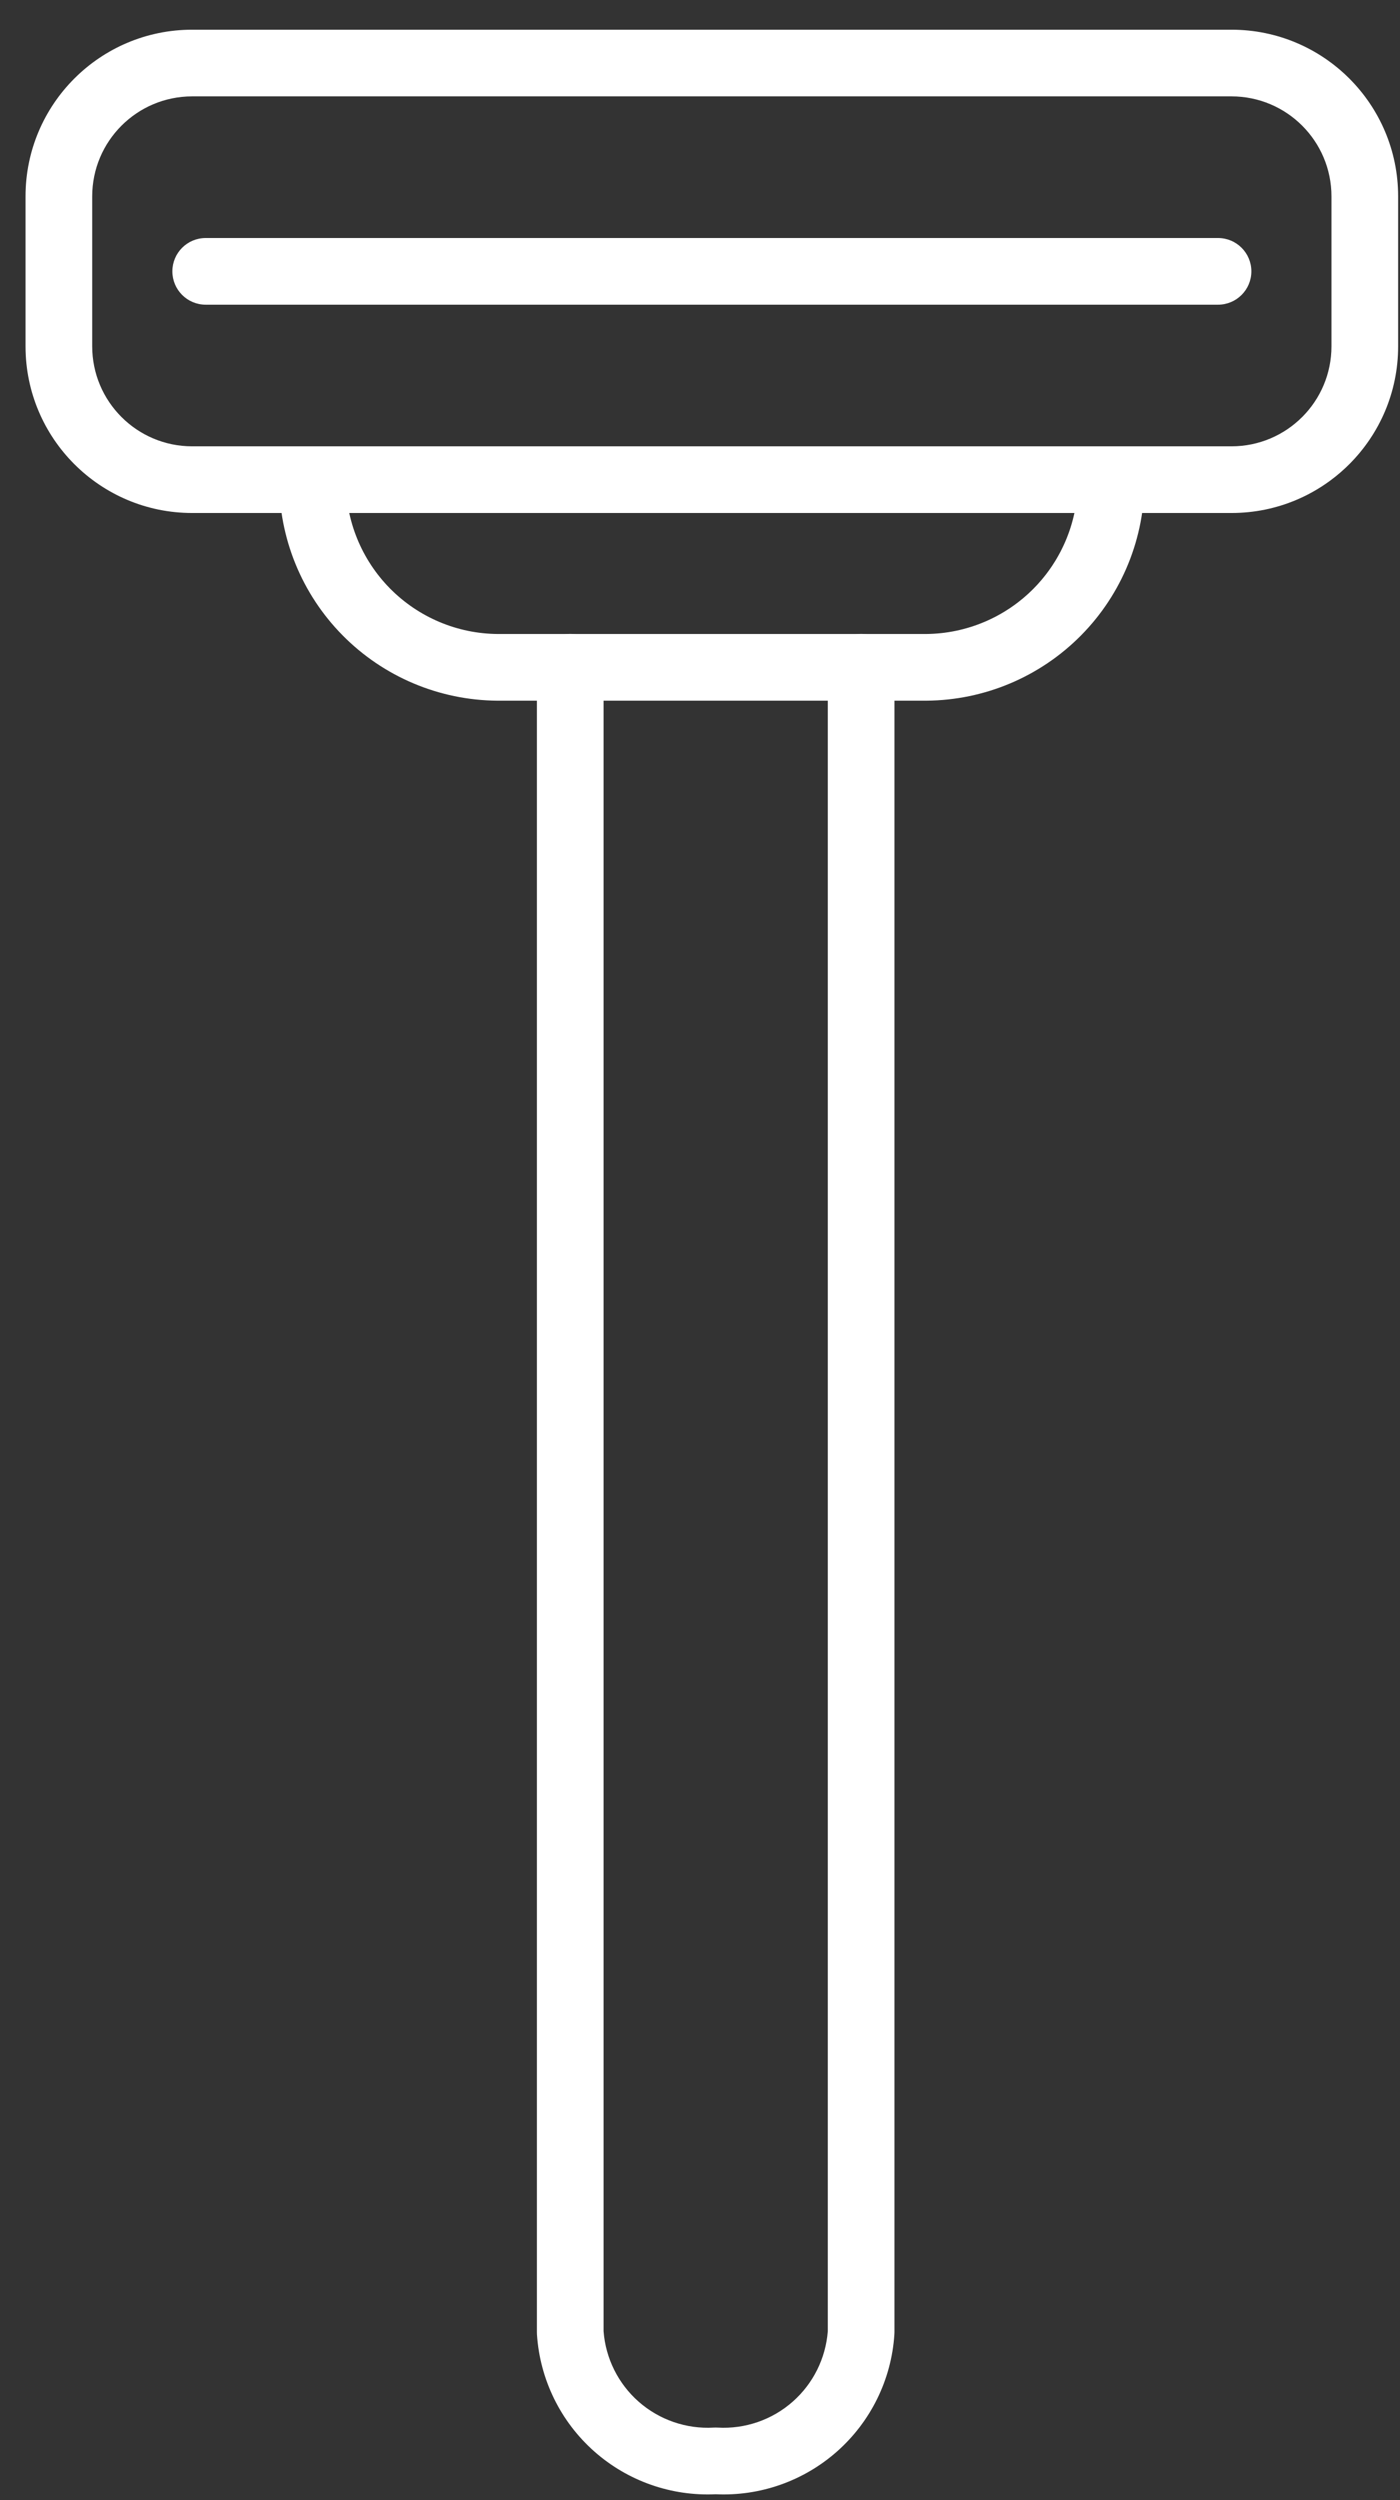
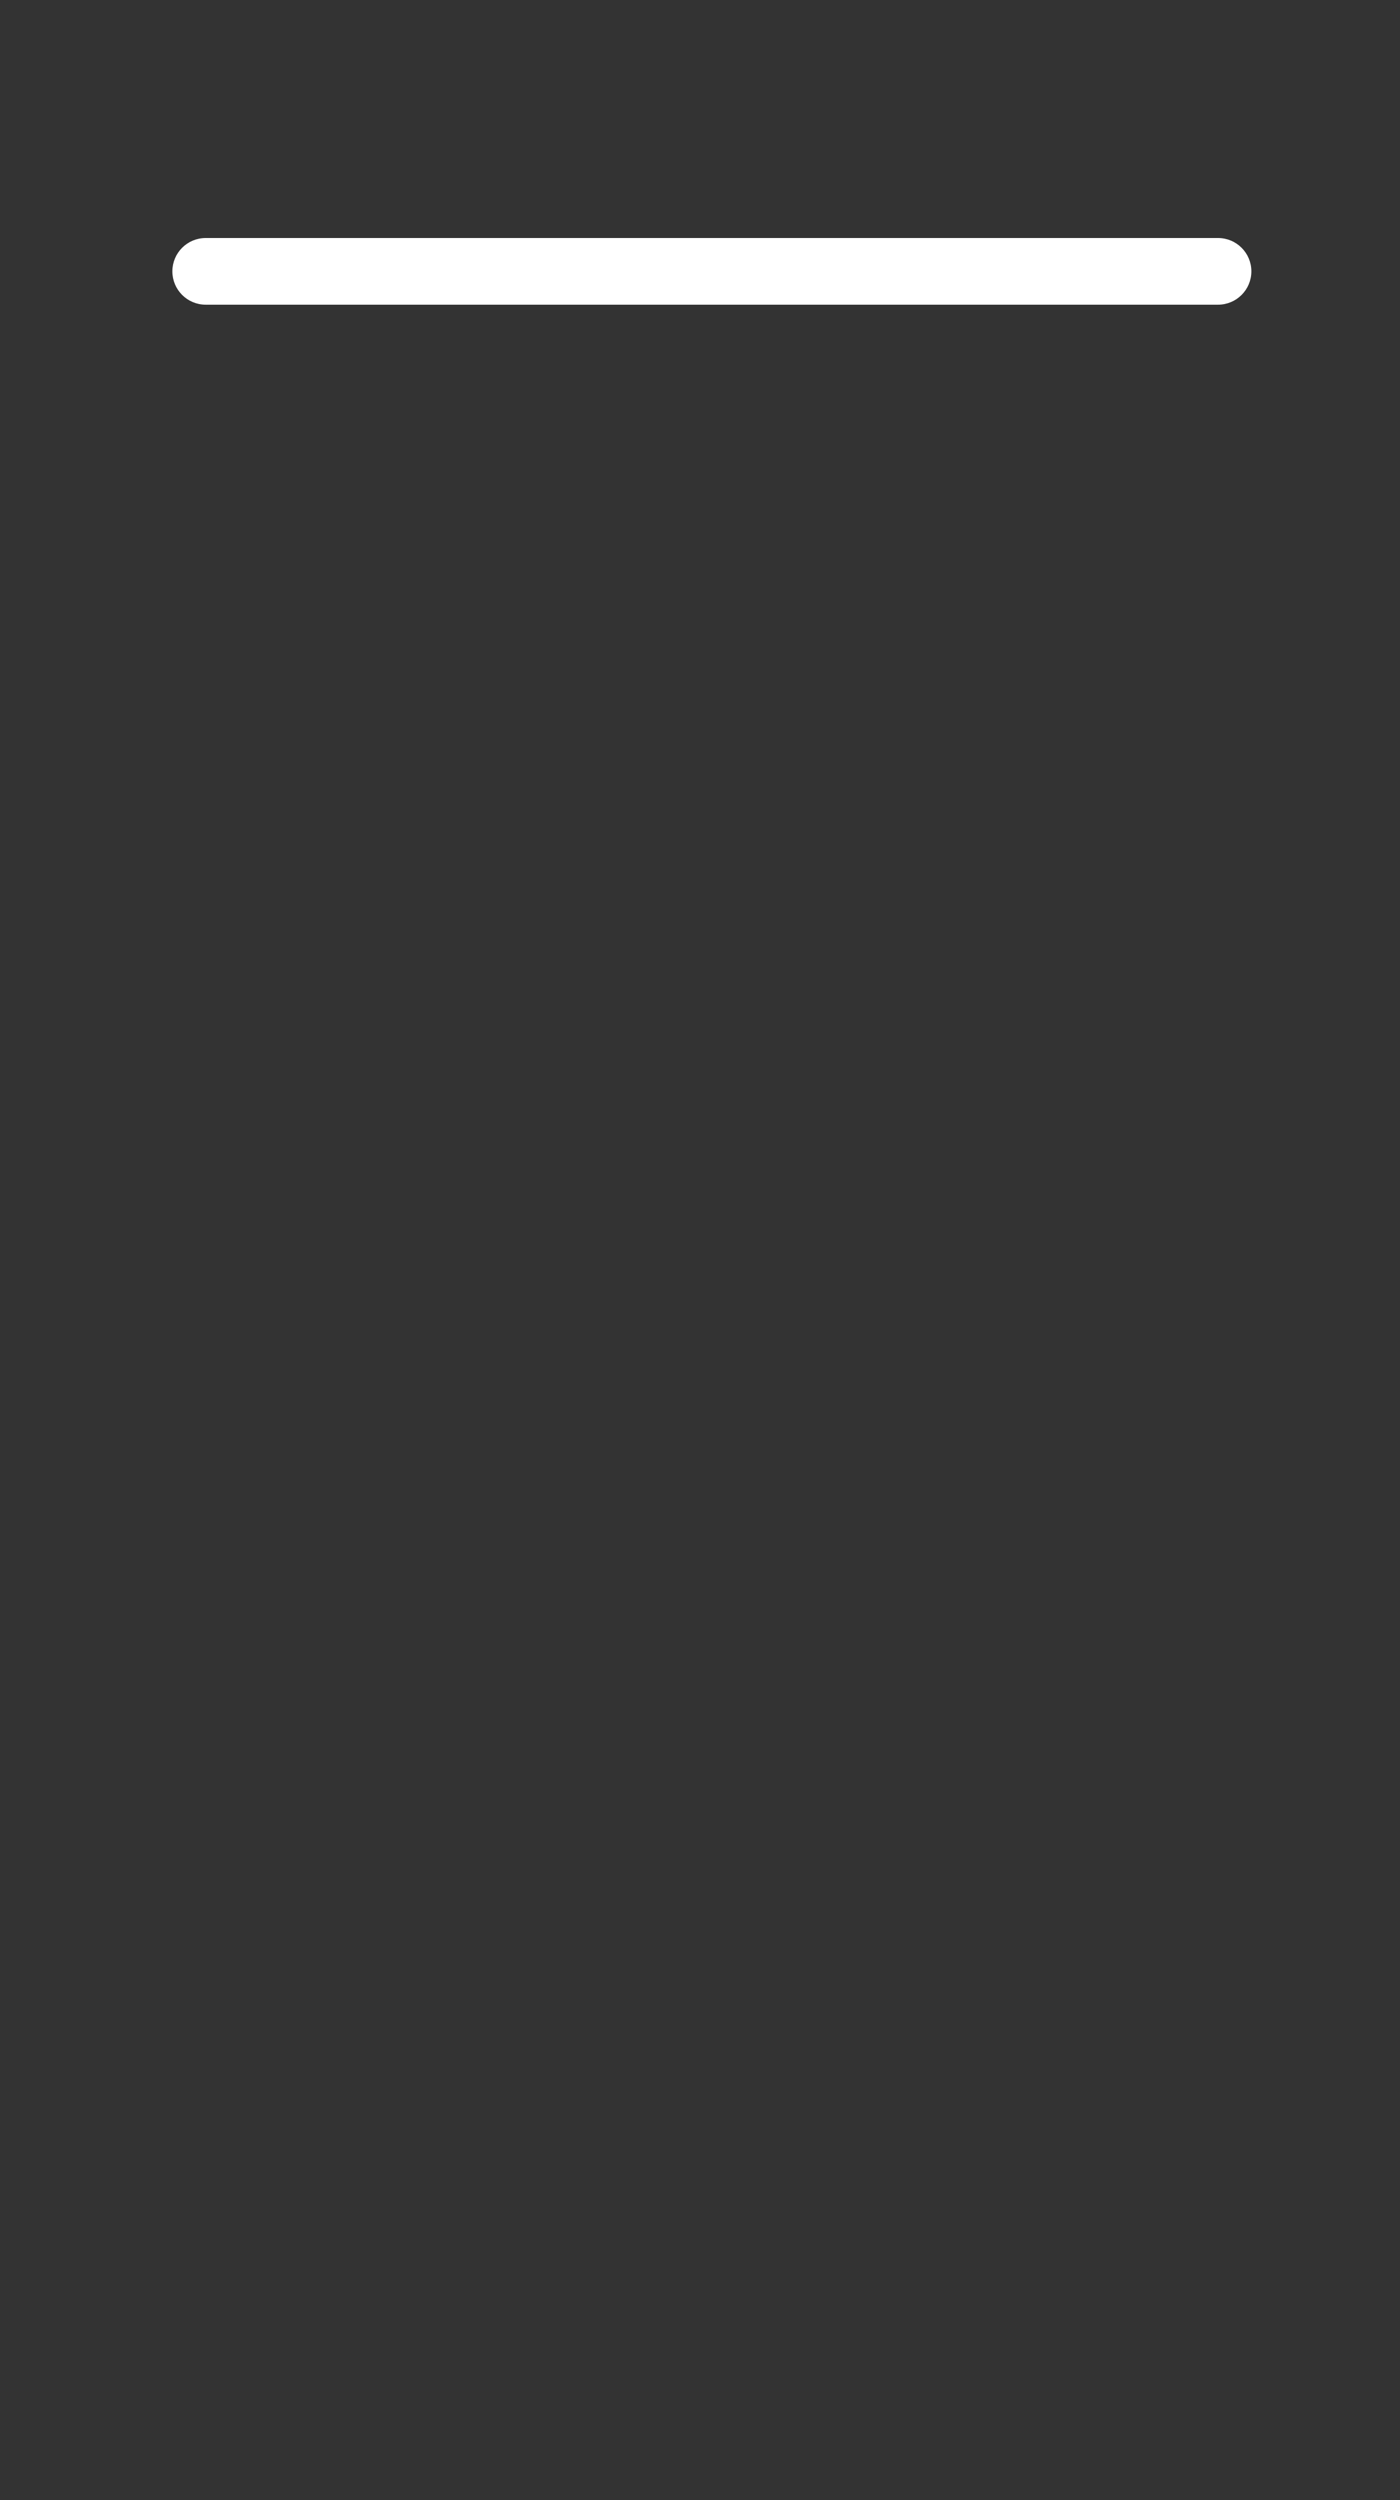
<svg xmlns="http://www.w3.org/2000/svg" width="42" height="75" viewBox="0 0 42 75" fill="none">
  <rect x="0" y="0" width="42" height="75" fill="#333333" stroke="none" />
-   <path fill-rule="evenodd" clip-rule="evenodd" d="M5.766 2.891C4.11 2.891 2.766 4.234 2.766 5.891V10.389C2.766 12.046 4.11 13.389 5.766 13.389H36.944C38.601 13.389 39.944 12.046 39.944 10.389V5.891C39.944 4.234 38.601 2.891 36.944 2.891H5.766ZM0.766 5.891C0.766 3.13 3.005 0.891 5.766 0.891H36.944C39.706 0.891 41.944 3.13 41.944 5.891V10.389C41.944 13.15 39.706 15.389 36.944 15.389H5.766C3.005 15.389 0.766 13.15 0.766 10.389V5.891Z" fill="white" />
  <path fill-rule="evenodd" clip-rule="evenodd" d="M5.171 8.14C5.171 7.588 5.618 7.14 6.171 7.14H36.541C37.093 7.14 37.541 7.588 37.541 8.14C37.541 8.692 37.093 9.14 36.541 9.14H6.171C5.618 9.14 5.171 8.692 5.171 8.14Z" fill="white" />
-   <path fill-rule="evenodd" clip-rule="evenodd" d="M9.383 13.389C9.936 13.393 10.38 13.844 10.376 14.396C10.368 15.614 10.844 16.785 11.699 17.652C12.553 18.518 13.716 19.01 14.932 19.019H27.779C28.995 19.01 30.158 18.518 31.012 17.652C31.867 16.785 32.343 15.614 32.334 14.396L34.334 14.382C34.346 16.13 33.664 17.811 32.436 19.056C31.209 20.3 29.538 21.007 27.79 21.019L27.782 21.019H14.921C13.173 21.007 11.502 20.3 10.275 19.056C9.047 17.811 8.365 16.13 8.376 14.382C8.38 13.83 8.831 13.385 9.383 13.389Z" fill="white" />
-   <path fill-rule="evenodd" clip-rule="evenodd" d="M17.107 19.016C17.659 19.016 18.107 19.464 18.107 20.016V69.931C18.168 70.744 18.544 71.502 19.156 72.043C19.776 72.59 20.587 72.871 21.412 72.823C21.45 72.821 21.489 72.821 21.528 72.823C22.353 72.871 23.164 72.591 23.784 72.043C24.396 71.502 24.772 70.745 24.834 69.931V20.016C24.834 19.464 25.281 19.016 25.834 19.016C26.386 19.016 26.834 19.464 26.834 20.016V69.966C26.834 69.988 26.833 70.01 26.831 70.032C26.743 71.383 26.123 72.645 25.108 73.542C24.107 74.426 22.802 74.885 21.47 74.823C20.137 74.885 18.832 74.426 17.832 73.542C16.817 72.645 16.198 71.383 16.109 70.032C16.107 70.01 16.107 69.988 16.107 69.966V20.016C16.107 19.464 16.554 19.016 17.107 19.016Z" fill="white" />
</svg>